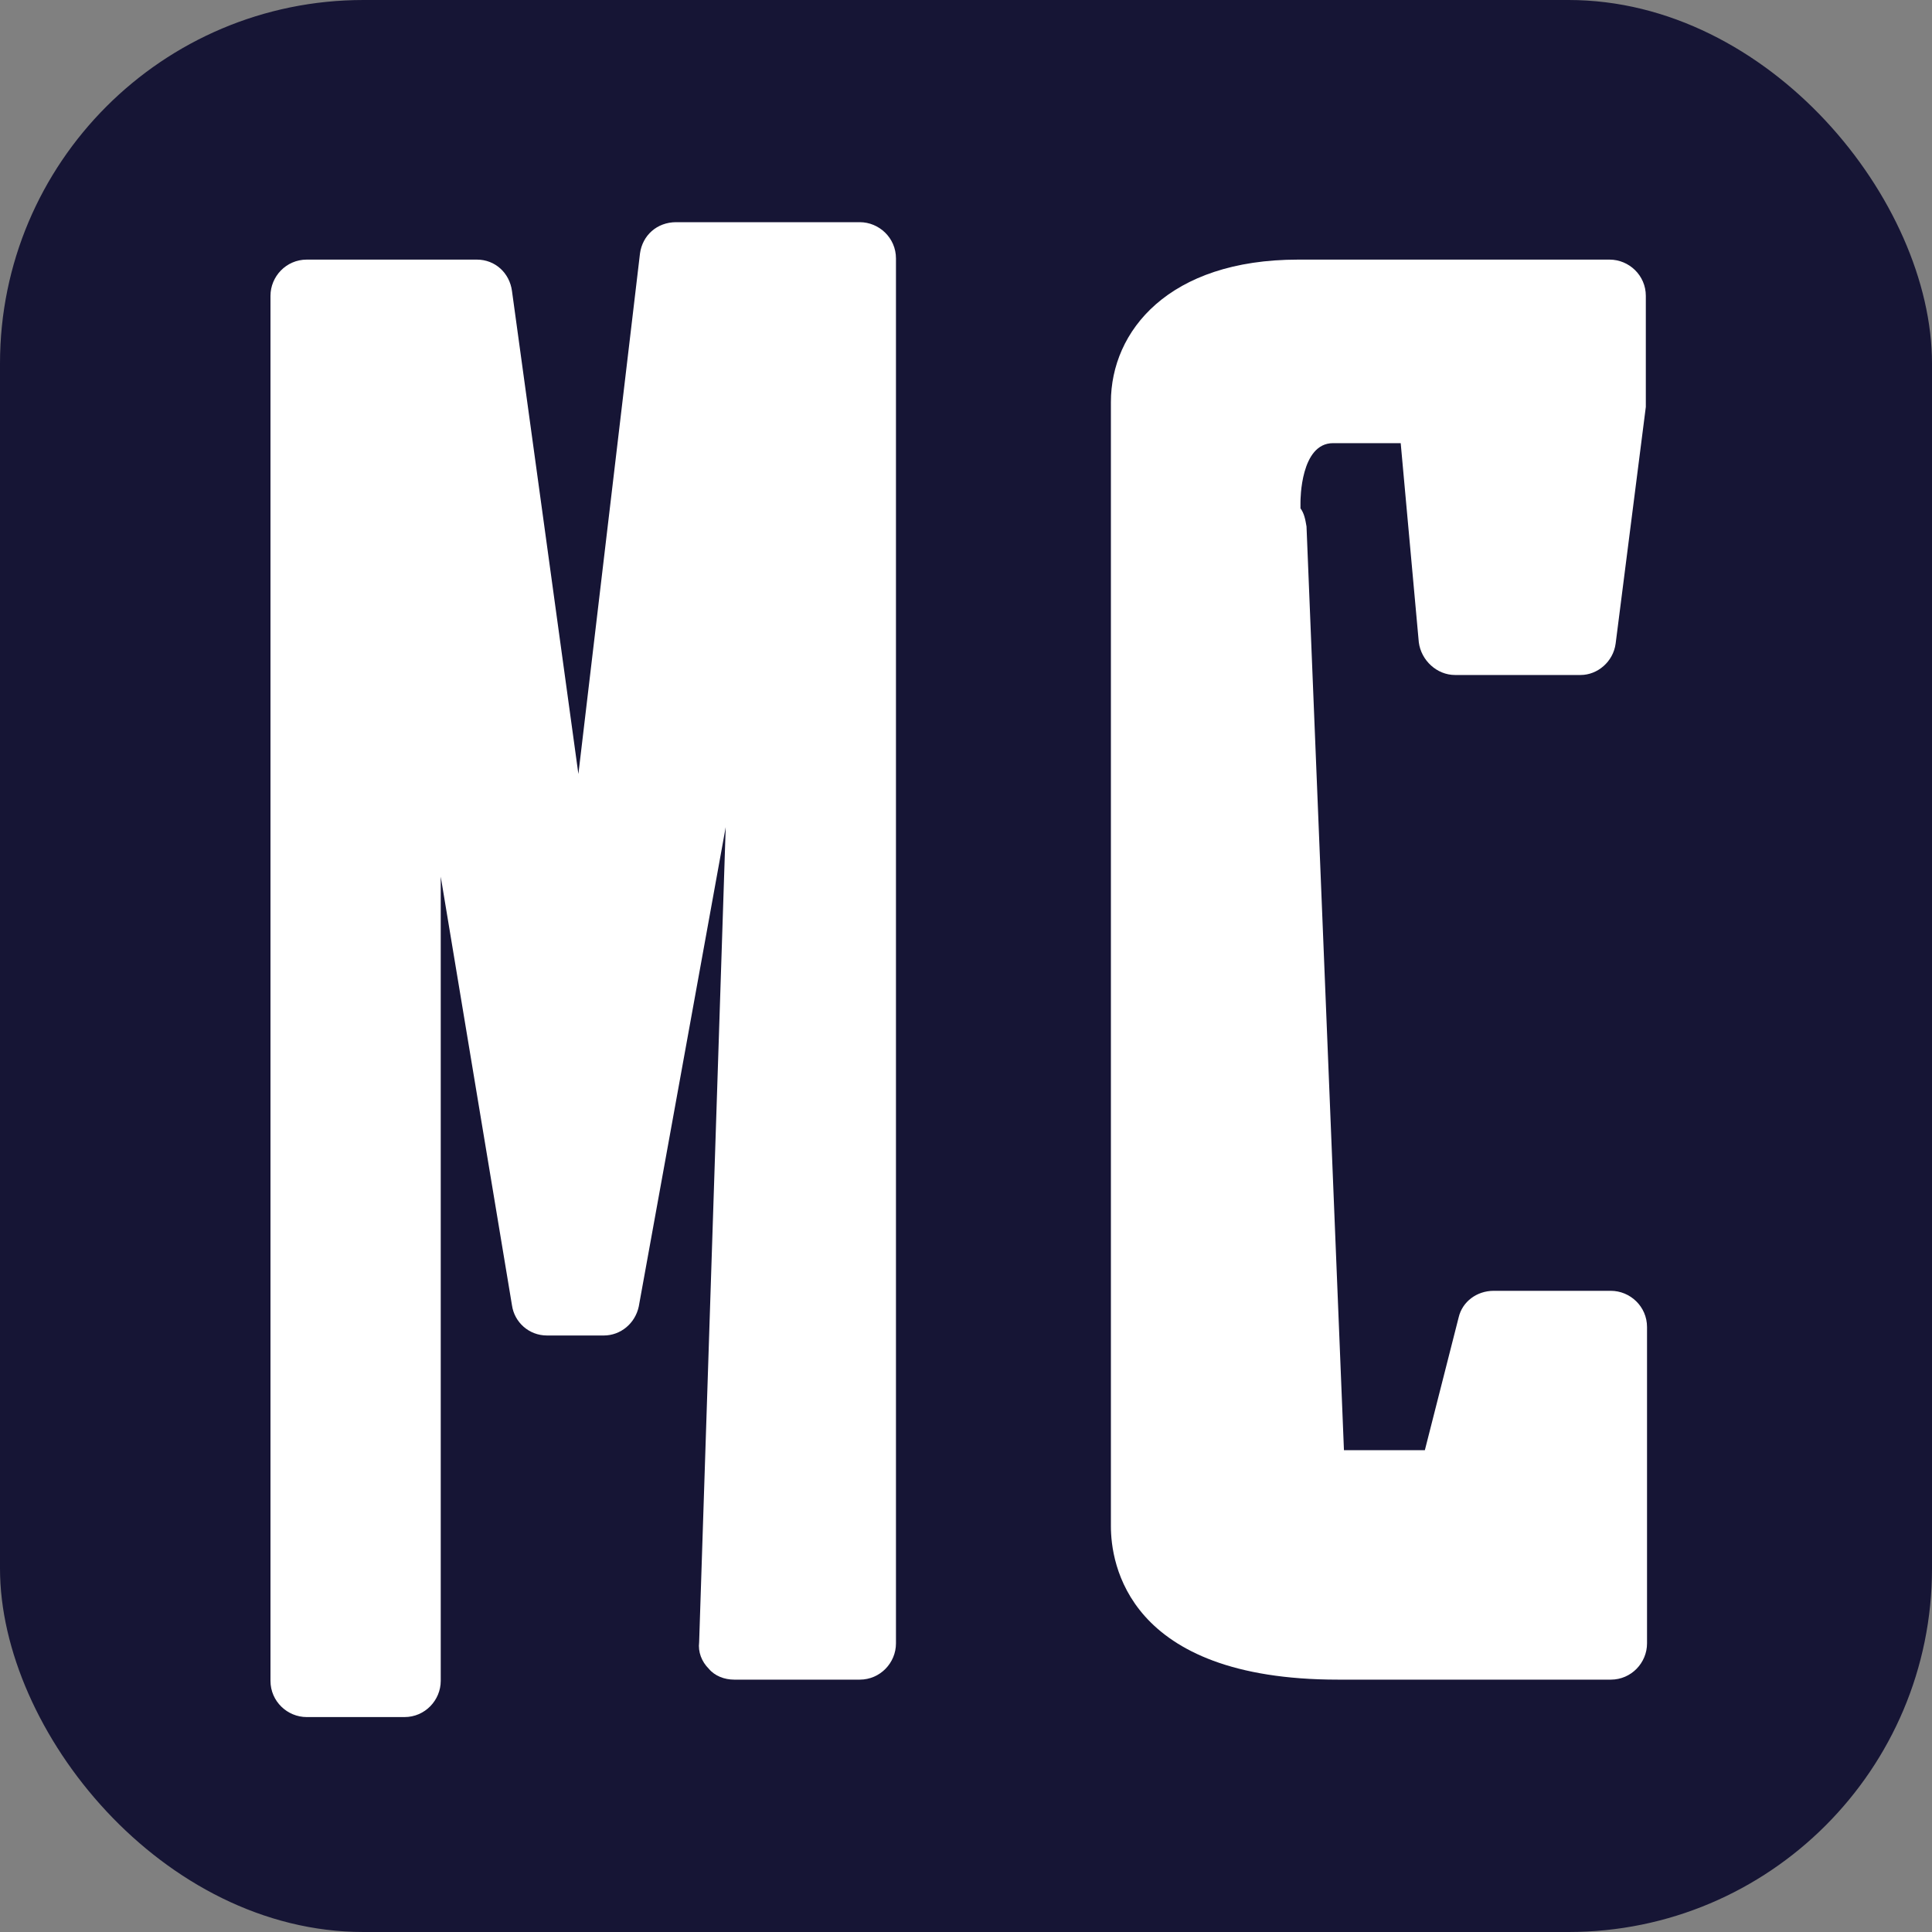
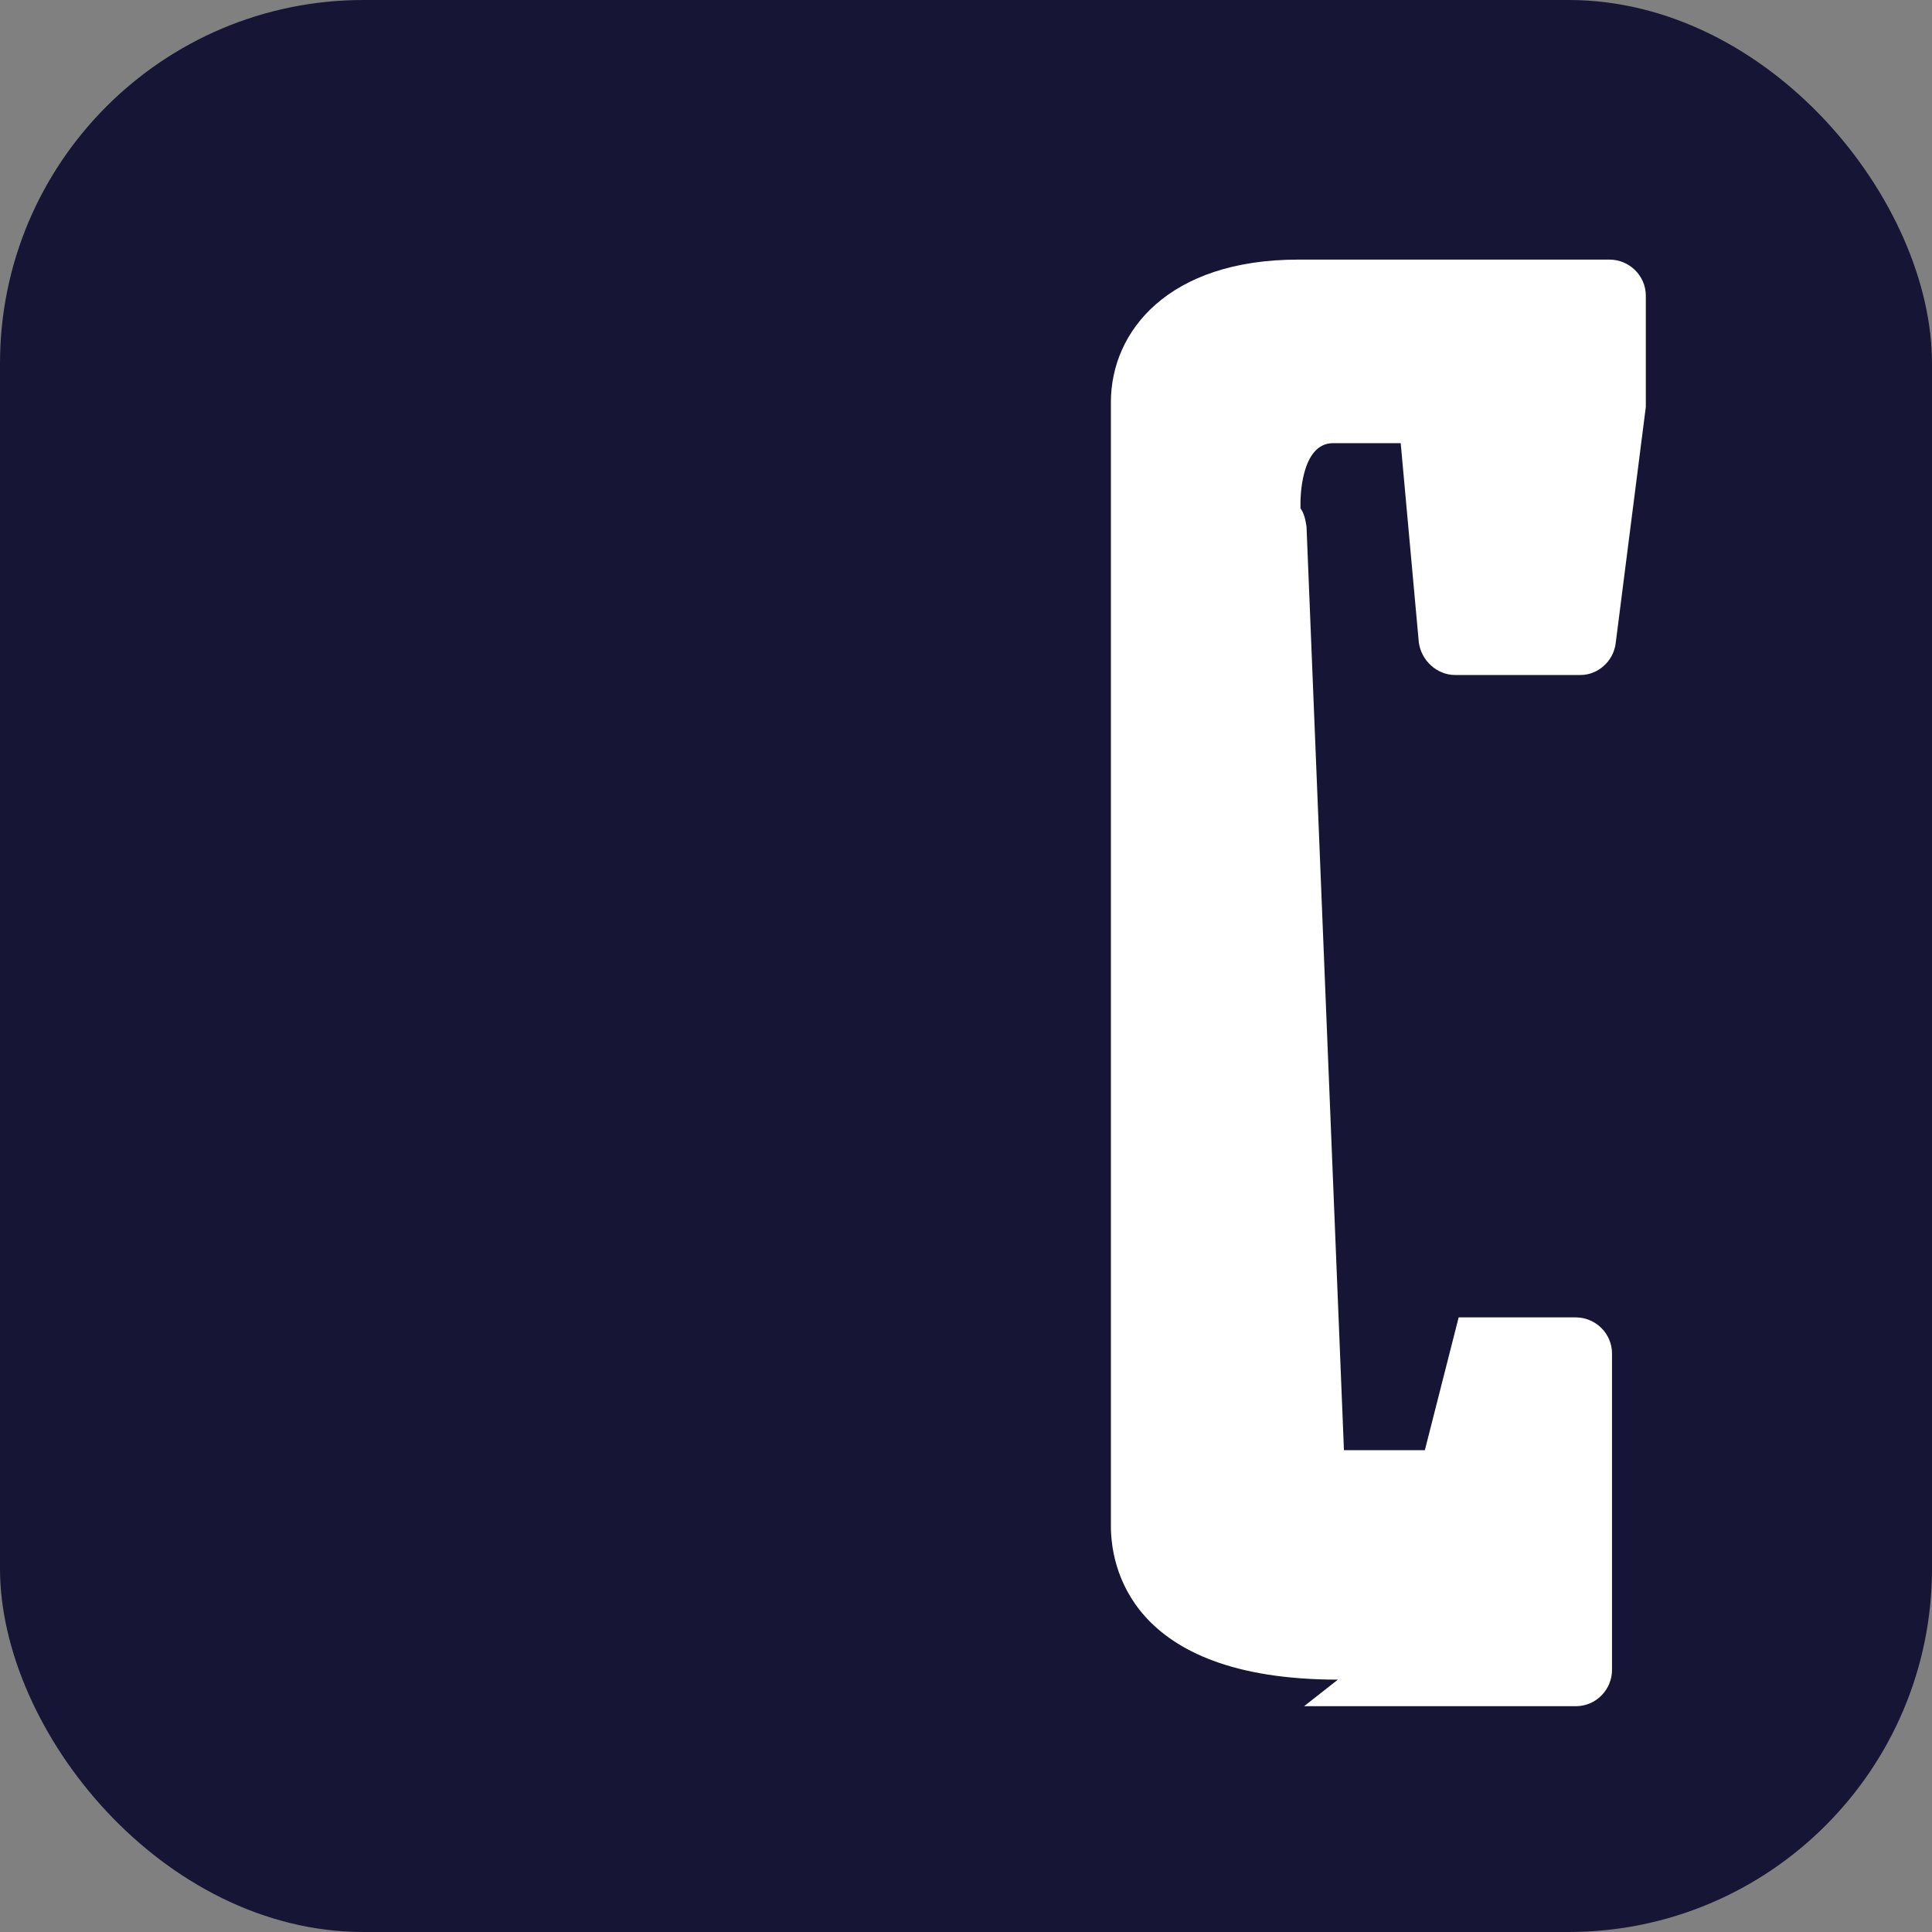
<svg xmlns="http://www.w3.org/2000/svg" id="Layer_2" data-name="Layer 2" viewBox="0 0 16 16">
  <rect x="0" y="0" width="16" height="16" fill="#808080" stroke="none" />
  <defs>
    <style>
      .cls-1 {
        fill: #fff;
      }

      .cls-2 {
        fill: #161535;
      }
    </style>
  </defs>
  <g id="Layer_2-2" data-name="Layer 2">
    <rect class="cls-2" width="16" height="16" rx="3.01" ry="3.01" />
    <g>
-       <path class="cls-1" d="M2.54,14.22c-.16,0-.3-.13-.3-.3V2.45c0-.16.13-.3.3-.3h1.41c.15,0,.27.11.29.26l.55,4,.51-4.31c.02-.15.14-.26.3-.26h1.52c.16,0,.3.13.3.3v11.47c0,.16-.13.3-.3.3h-1.04c-.08,0-.16-.03-.21-.09-.06-.06-.09-.14-.08-.22l.22-6.75-.72,3.97c-.03.14-.15.24-.29.24h-.47c-.15,0-.27-.11-.29-.25l-.59-3.55v6.66c0,.16-.13.3-.3.3h-.82Z" />
-       <path class="cls-1" d="M11.08,13.91c-1.75,0-1.88-.97-1.88-1.27V3.33c0-.59.48-1.18,1.55-1.18h2.58c.16,0,.3.13.3.3v.88s0,.03,0,.04l-.25,1.96c-.02.15-.15.26-.29.26h-1.04c-.15,0-.28-.12-.3-.27l-.15-1.65h-.56c-.27,0-.27.47-.27.49s0,.03,0,.05c.03.04.04.09.05.15l.31,7.65h.67l.28-1.1c.03-.13.15-.22.29-.22h.97c.16,0,.3.13.3.3v2.62c0,.16-.13.3-.3.3h-2.25,0Z" />
+       <path class="cls-1" d="M11.08,13.91c-1.75,0-1.88-.97-1.88-1.27V3.33c0-.59.48-1.18,1.55-1.18h2.58c.16,0,.3.13.3.3v.88s0,.03,0,.04l-.25,1.96c-.02.15-.15.26-.29.26h-1.04c-.15,0-.28-.12-.3-.27l-.15-1.65h-.56c-.27,0-.27.47-.27.49s0,.03,0,.05c.03.04.04.09.05.15l.31,7.65h.67l.28-1.1h.97c.16,0,.3.13.3.3v2.62c0,.16-.13.3-.3.3h-2.25,0Z" />
    </g>
  </g>
</svg>